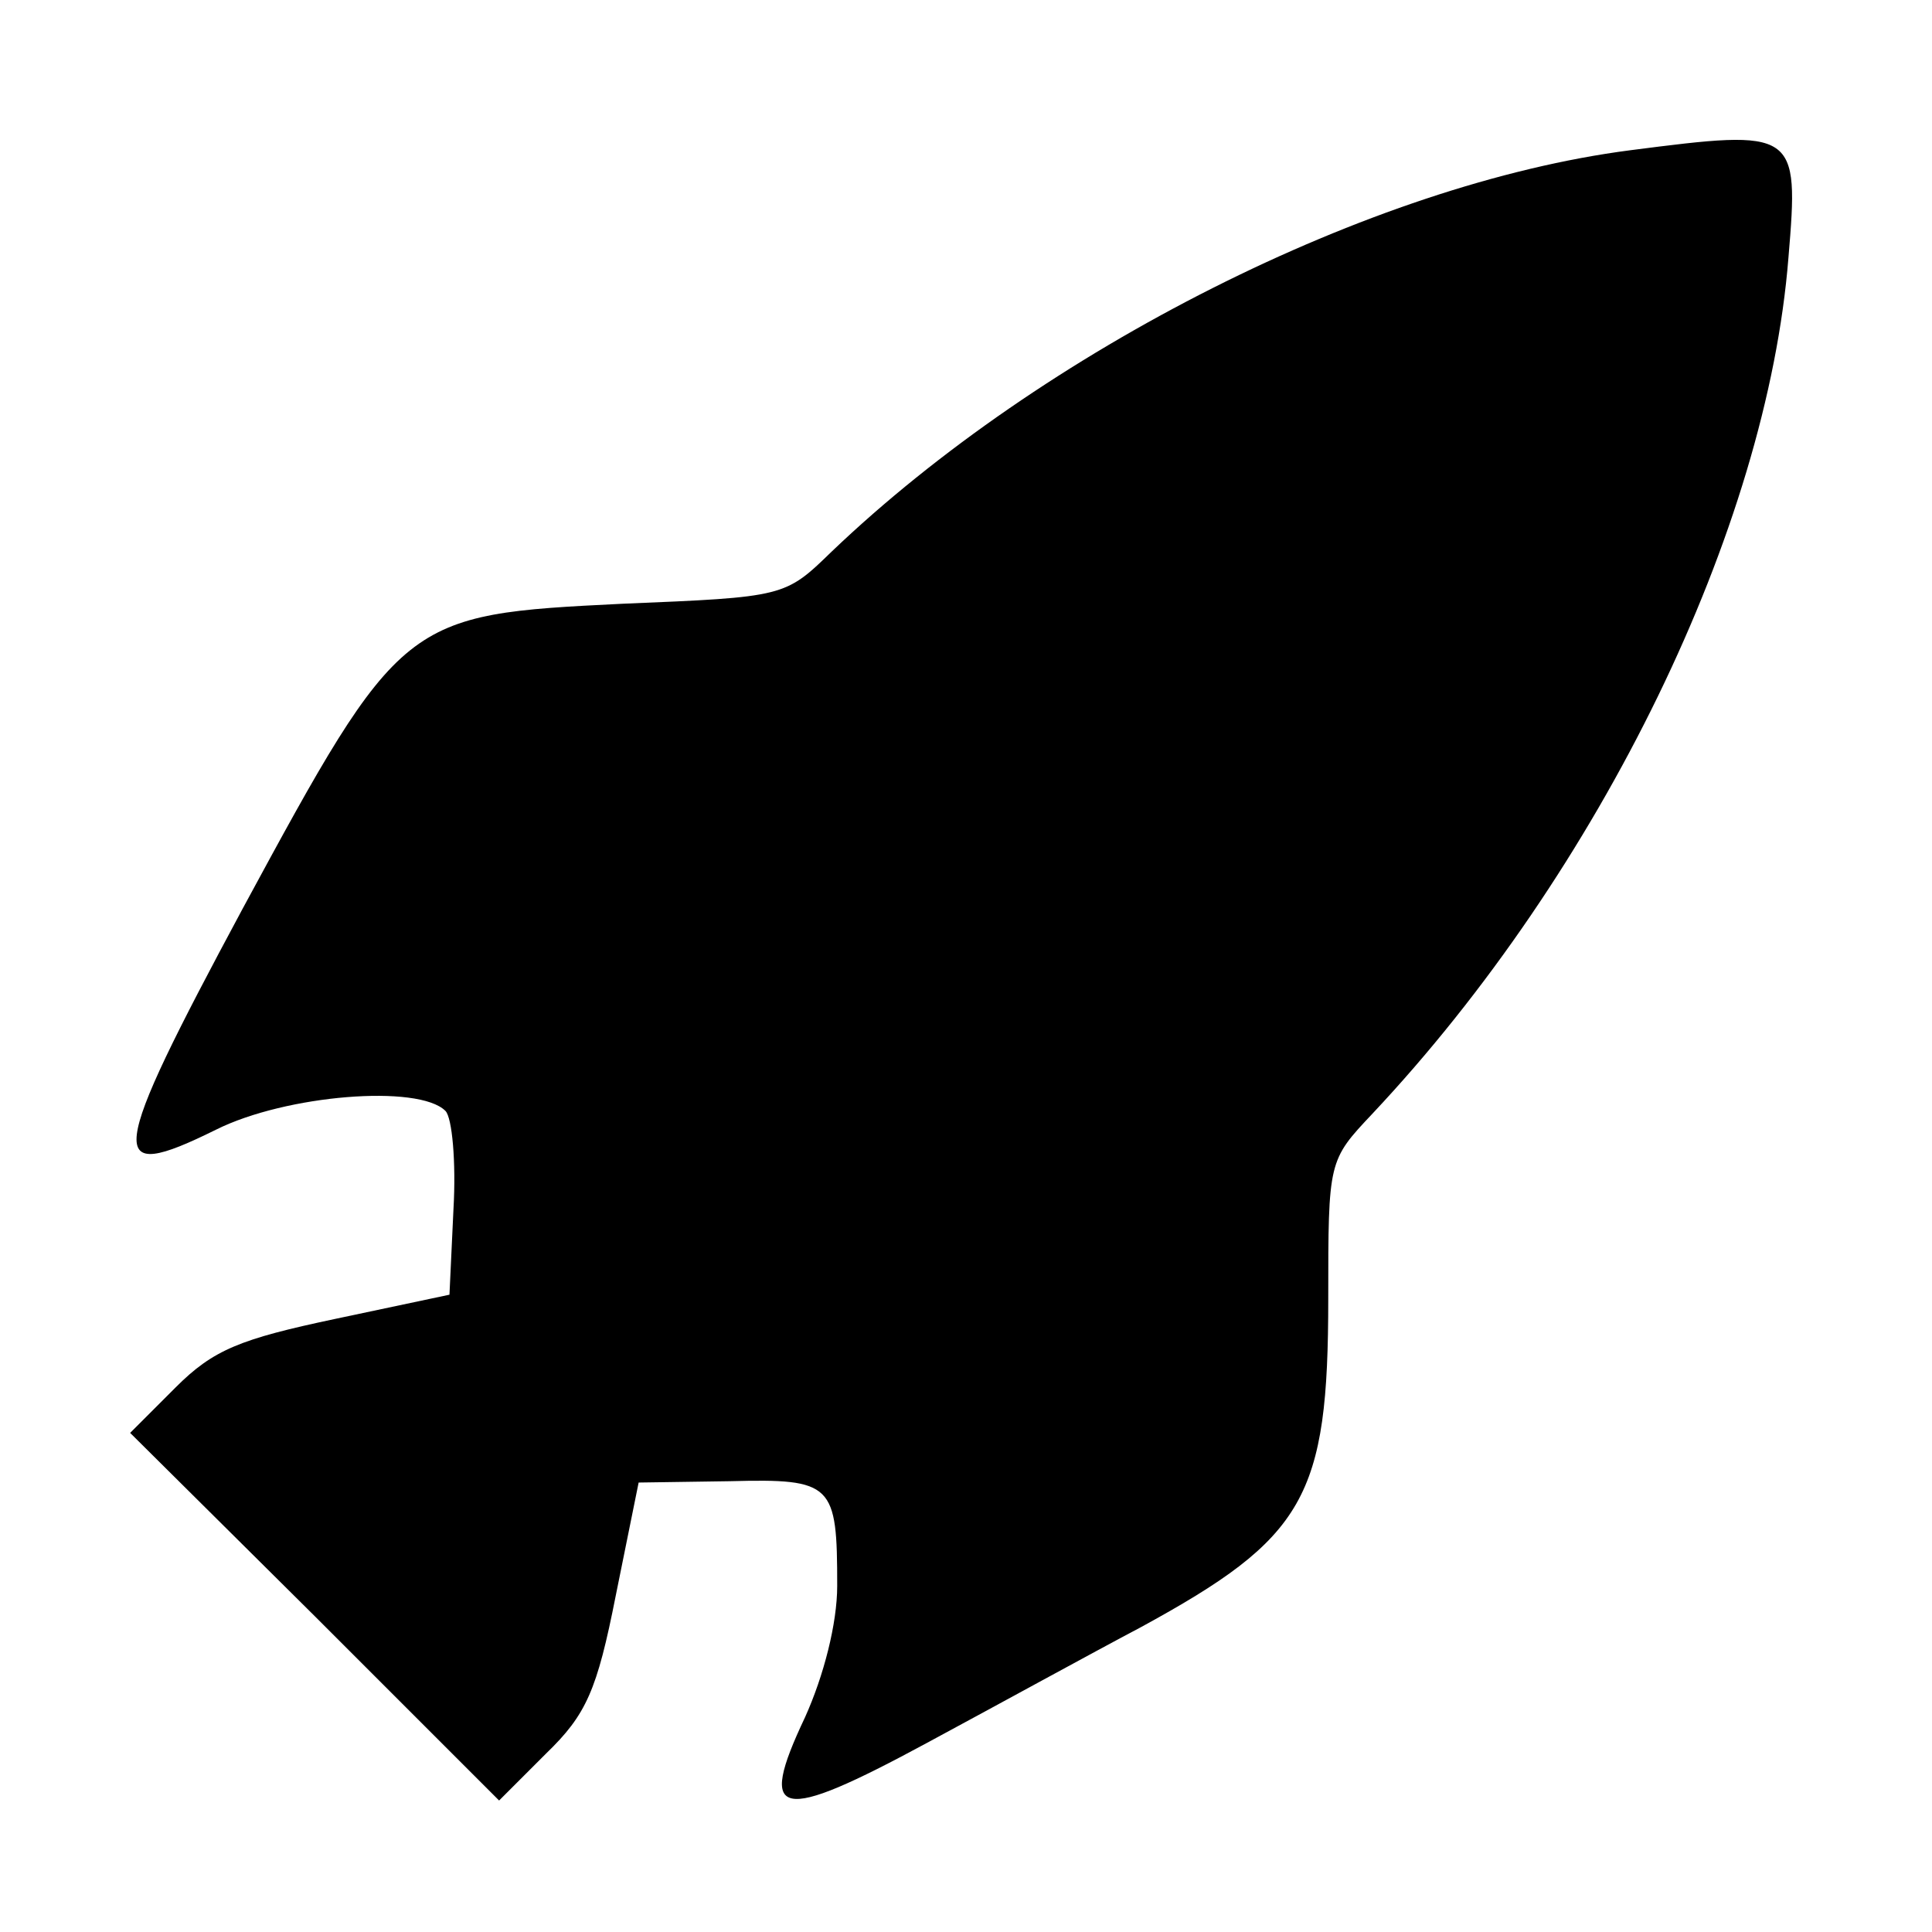
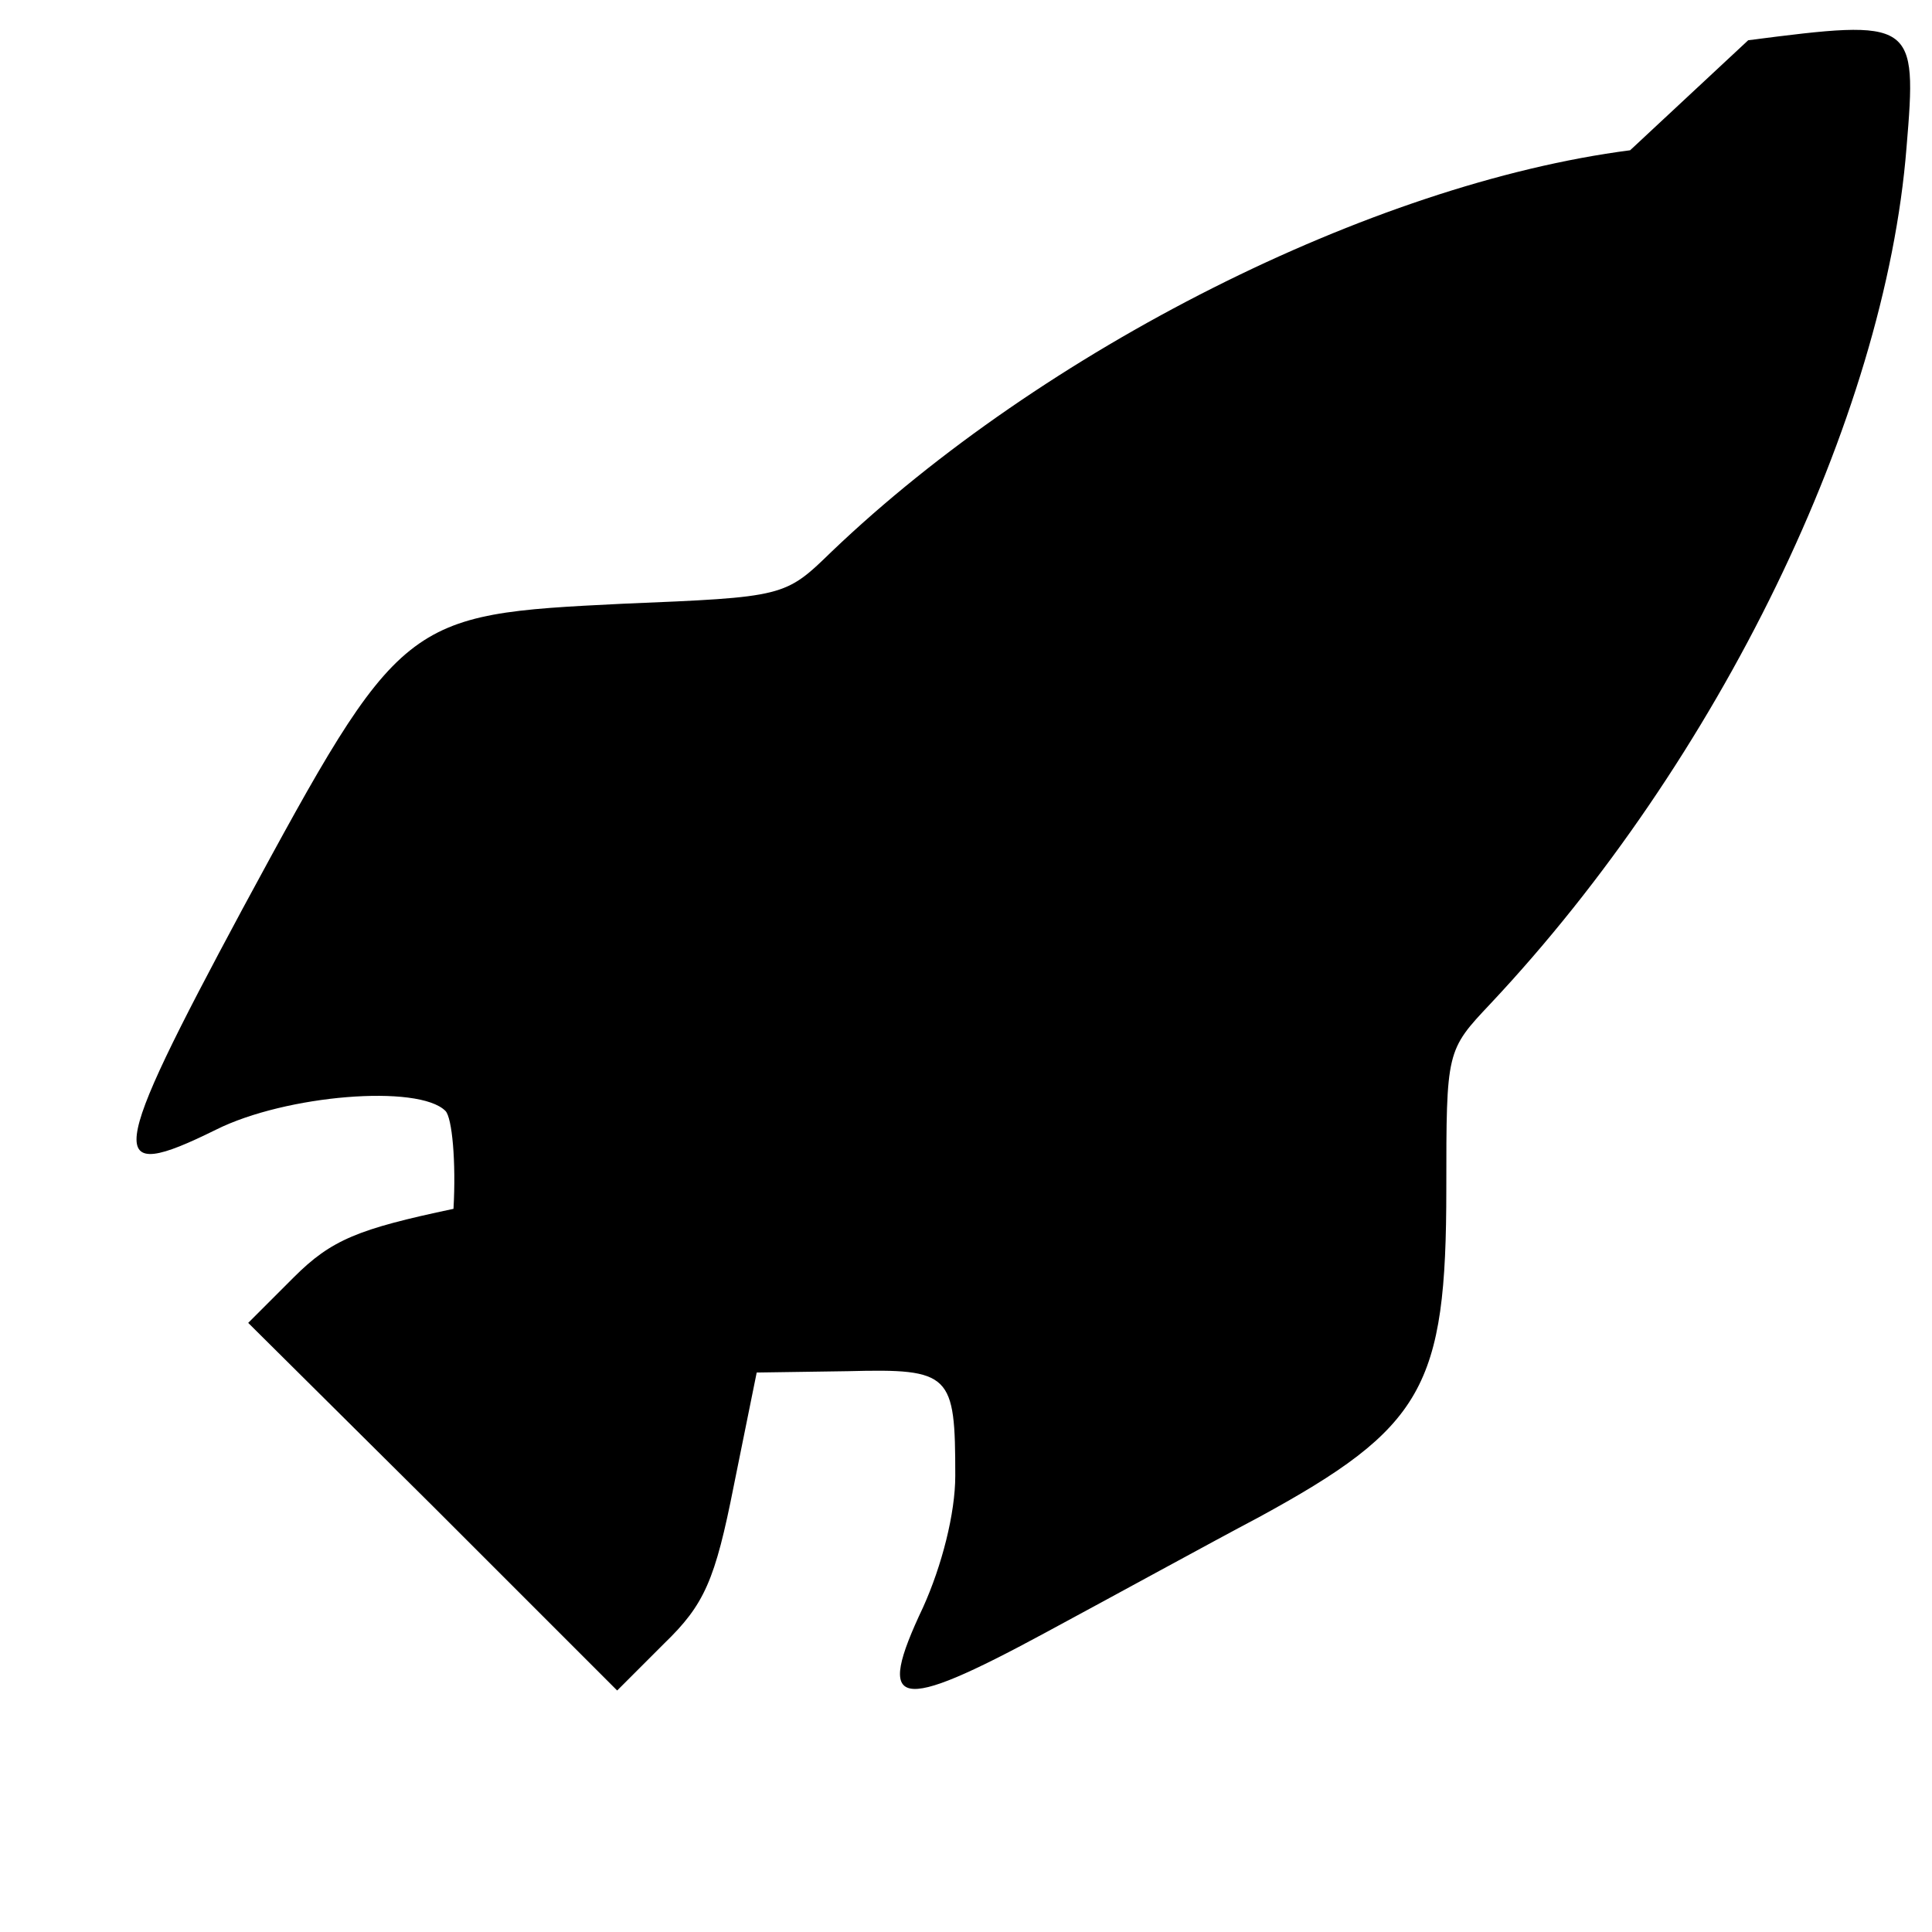
<svg xmlns="http://www.w3.org/2000/svg" version="1.0" width="144pt" height="144pt" viewBox="0 0 144 144" preserveAspectRatio="xMidYMid meet">
  <g transform="translate(0,144) scale(0.1,-0.1)" fill="#000000" stroke="none">
-     <path d="M1215 1328 c-193 -25 -438 -149 -595 -299 -35 -34 -35 -34 -156 -39 -163 -8 -165 -9 -283 -227 -101 -188 -103 -206 -20 -165 52 26 151 34 171 14 5 -5 8 -38 6 -73 l-3 -64 -85 -18 c-71 -15 -91 -23 -119 -51 l-34 -34 138 -137 137 -137 35 35 c30 29 38 47 52 118 l17 84 68 1 c77 2 80 -2 80 -78 0 -28 -10 -67 -24 -98 -36 -76 -20 -79 91 -19 52 28 123 67 159 86 123 67 140 97 140 245 0 103 0 103 33 138 170 181 294 436 310 638 8 95 6 96 -118 80z" />
+     <path d="M1215 1328 c-193 -25 -438 -149 -595 -299 -35 -34 -35 -34 -156 -39 -163 -8 -165 -9 -283 -227 -101 -188 -103 -206 -20 -165 52 26 151 34 171 14 5 -5 8 -38 6 -73 c-71 -15 -91 -23 -119 -51 l-34 -34 138 -137 137 -137 35 35 c30 29 38 47 52 118 l17 84 68 1 c77 2 80 -2 80 -78 0 -28 -10 -67 -24 -98 -36 -76 -20 -79 91 -19 52 28 123 67 159 86 123 67 140 97 140 245 0 103 0 103 33 138 170 181 294 436 310 638 8 95 6 96 -118 80z" />
  </g>
</svg>